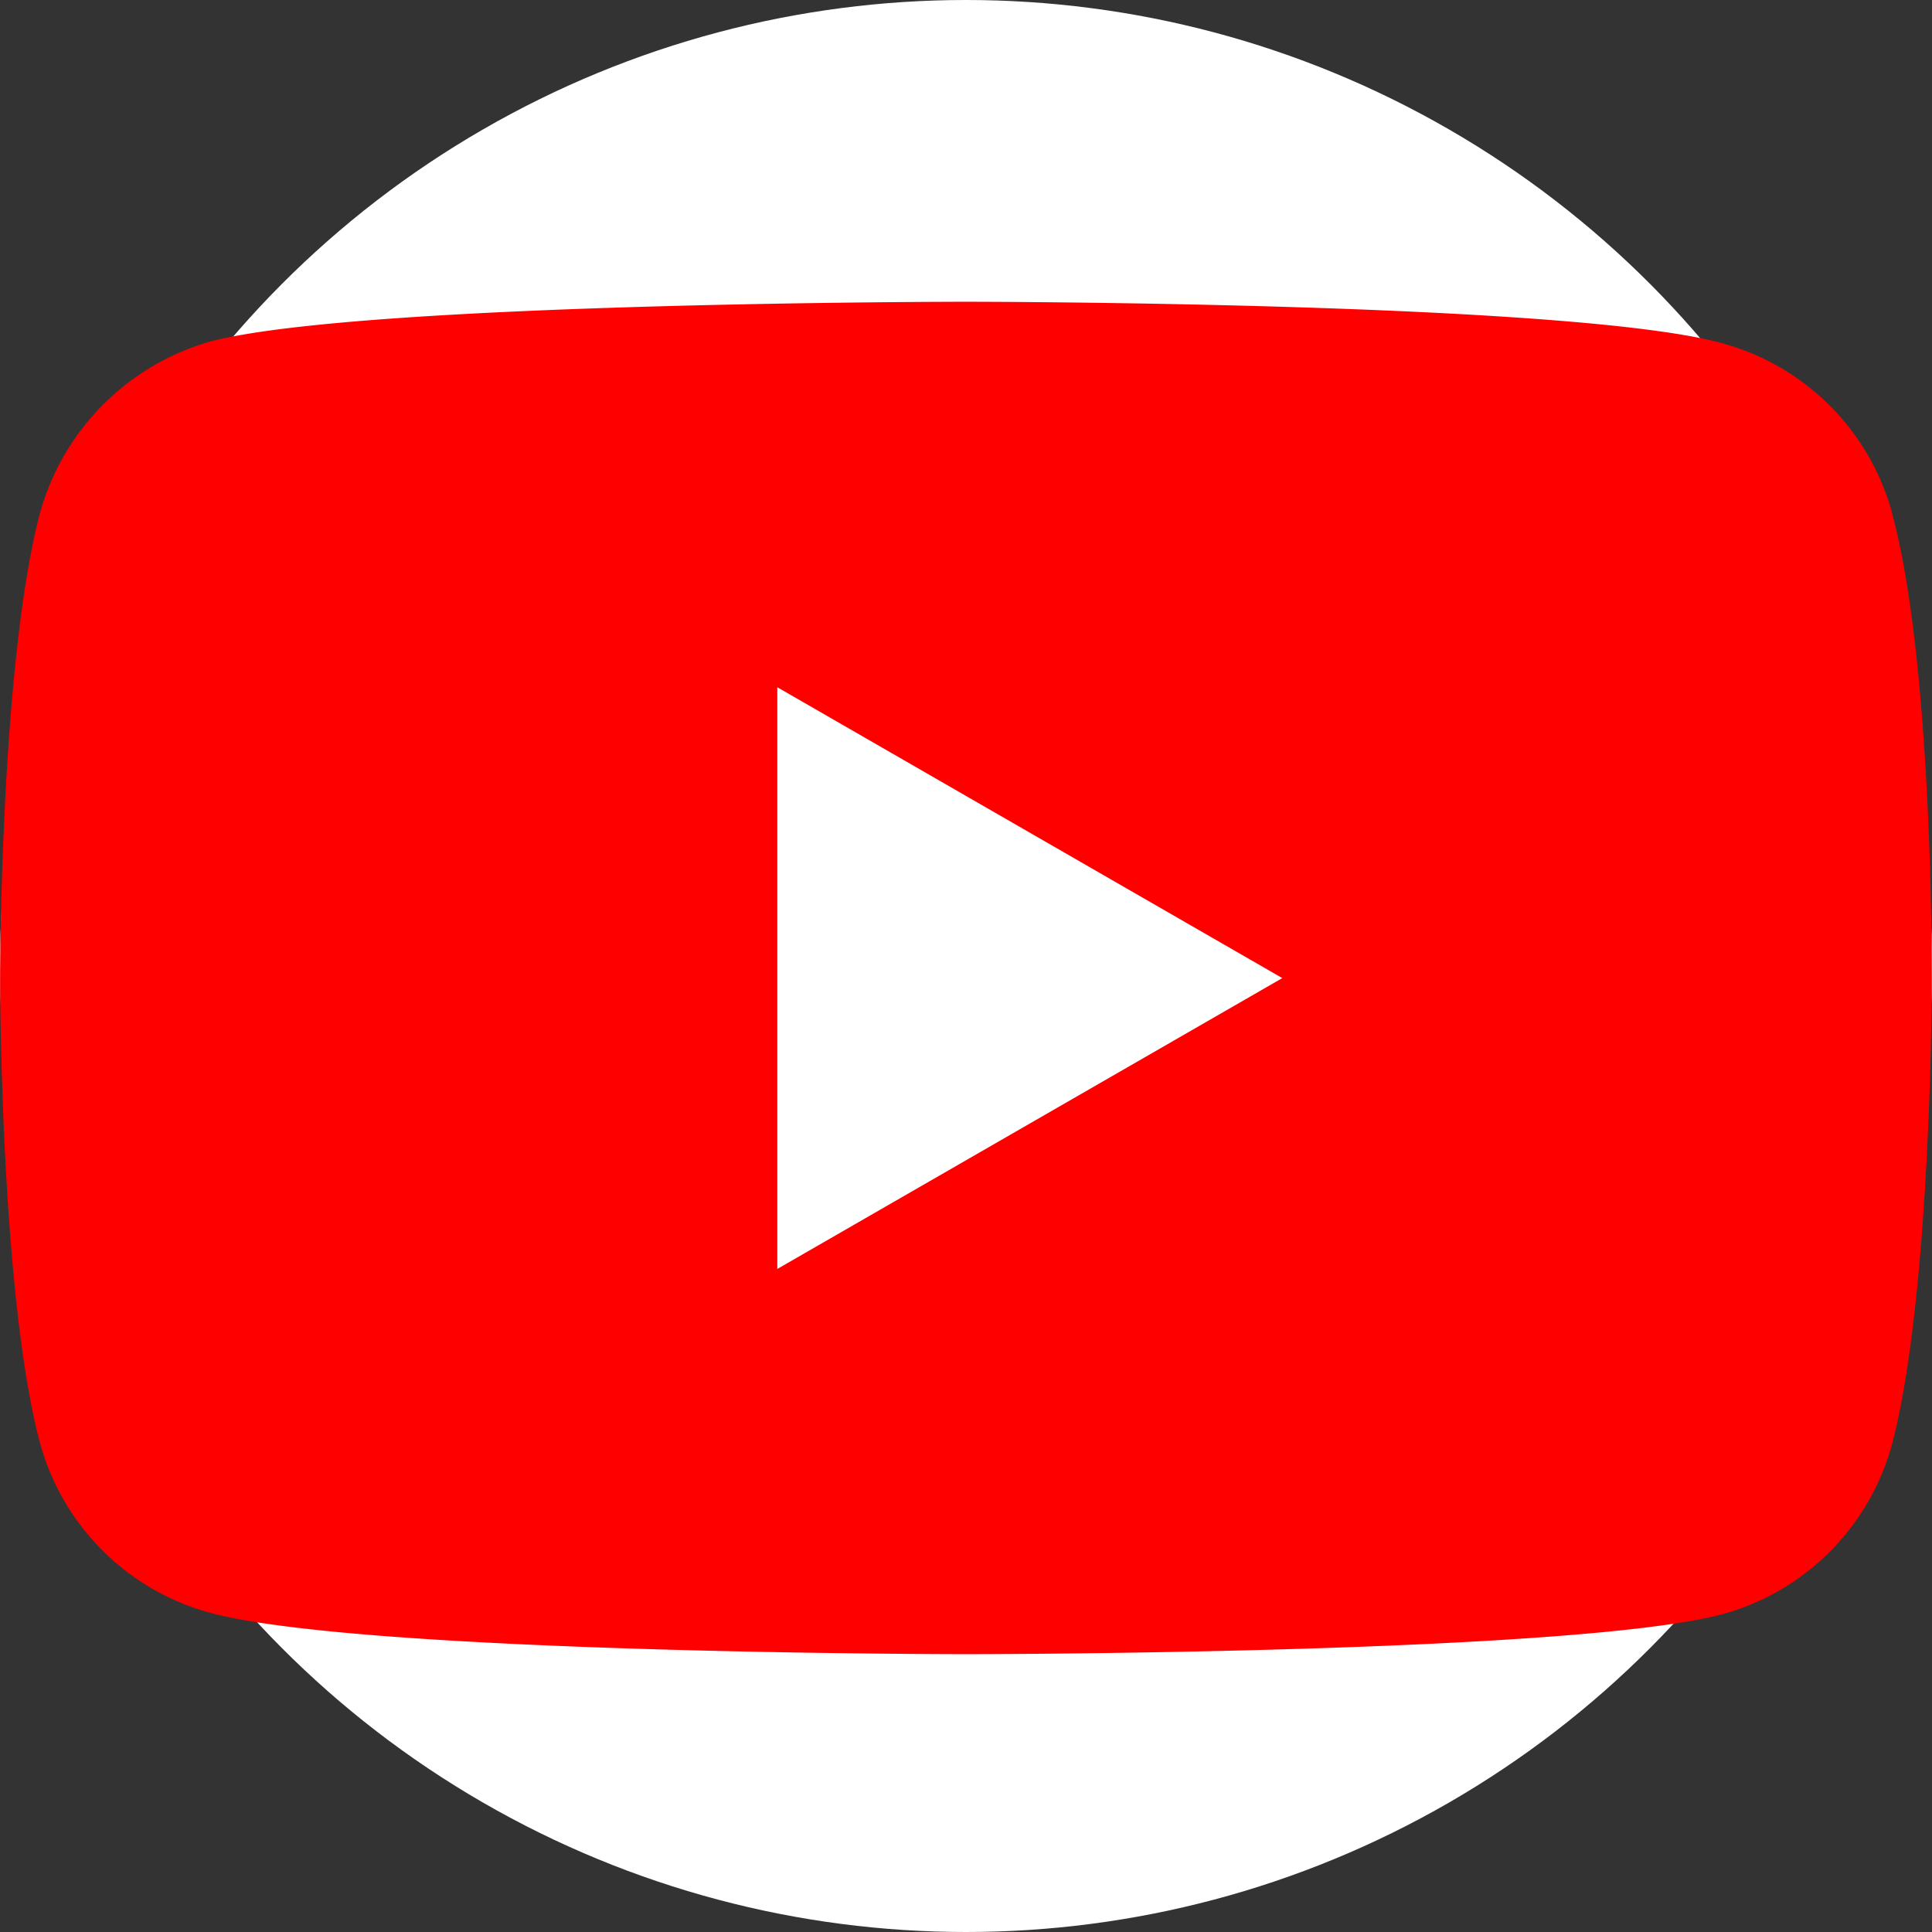
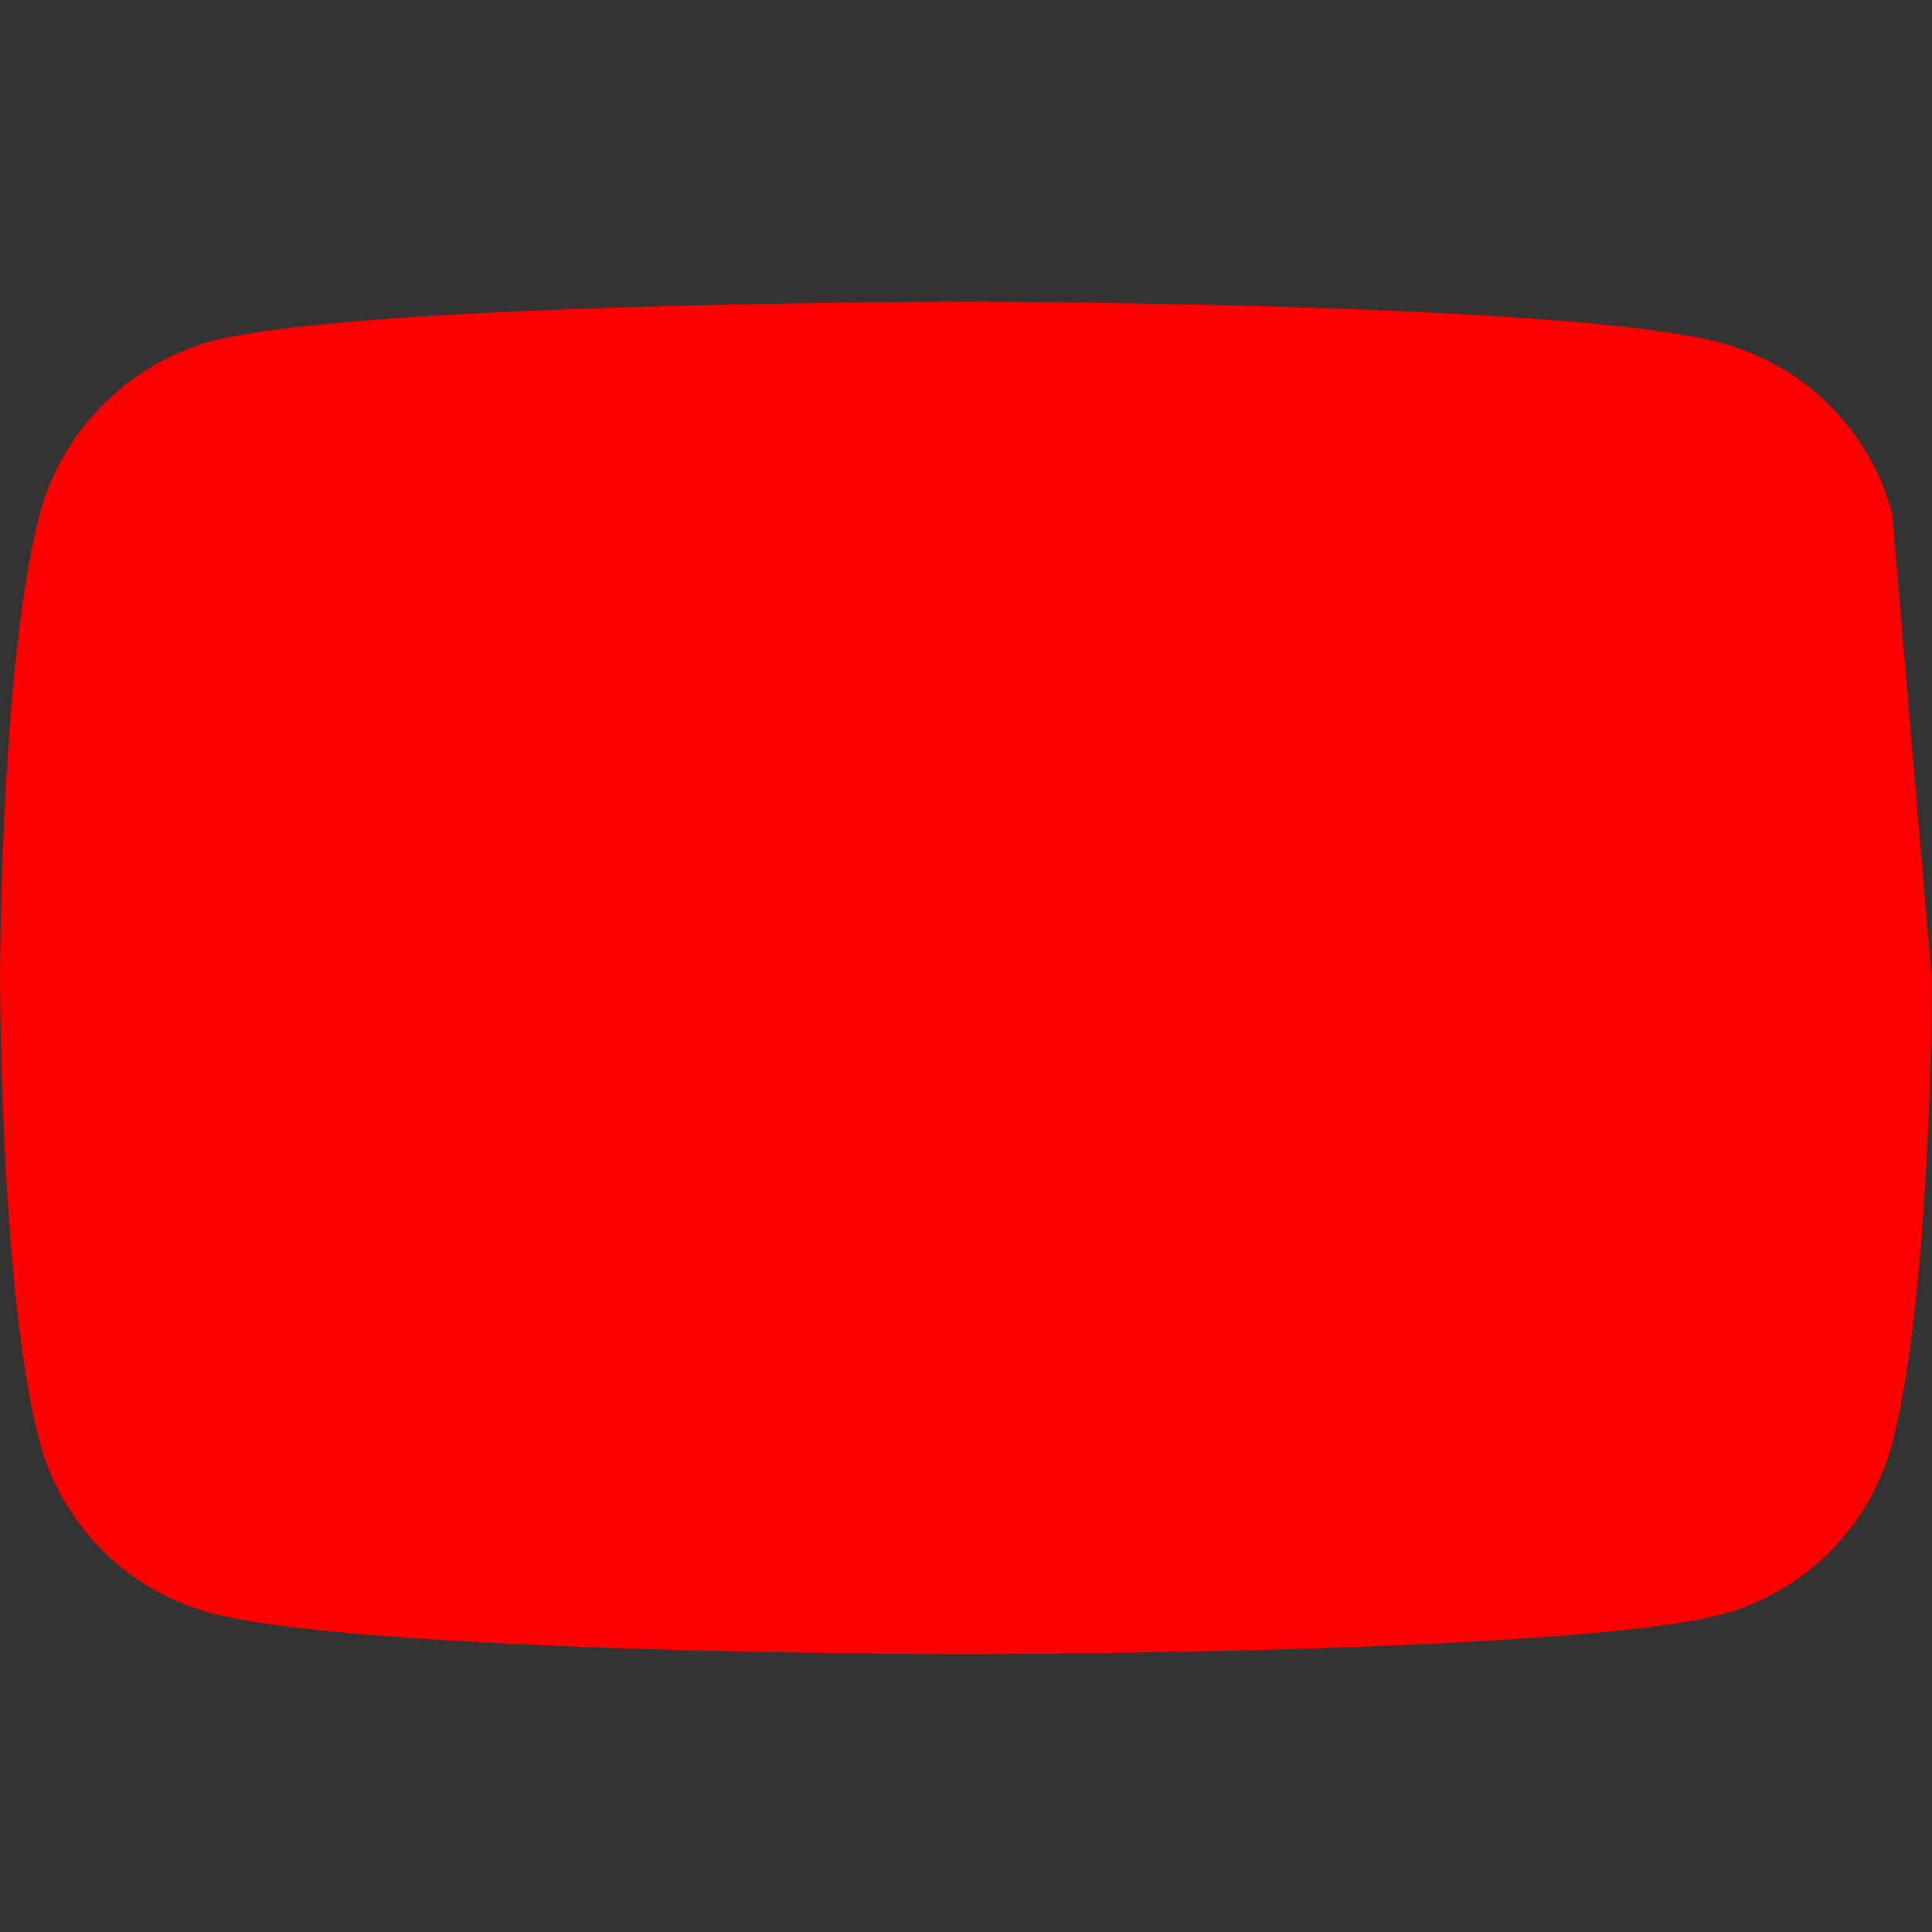
<svg xmlns="http://www.w3.org/2000/svg" width="42" height="42" viewBox="0 0 42 42">
  <rect x="0" y="0" width="42" height="42" fill="#333333" stroke="none" />
  <defs>
    <style>.a{fill:#fff;}.b{fill:red;}</style>
  </defs>
-   <circle class="a" cx="21" cy="21" r="21" />
  <g transform="translate(0.002 6.56)">
-     <path class="b" d="M41.133,4.6a5.262,5.262,0,0,0-3.7-3.7C34.145,0,21,0,21,0S7.853,0,4.566.865A5.369,5.369,0,0,0,.865,4.6C0,7.888,0,14.7,0,14.7s0,6.85.865,10.1a5.263,5.263,0,0,0,3.7,3.7c3.321.9,16.432.9,16.432.9s13.146,0,16.432-.865a5.262,5.262,0,0,0,3.7-3.7c.865-3.287.865-10.1.865-10.1s.035-6.85-.865-10.136Zm0,0" transform="translate(0 0)" />
-     <path class="a" d="M204.969,115.13l10.978-6.323-10.978-6.323Zm0,0" transform="translate(-188.073 -94.104)" />
+     <path class="b" d="M41.133,4.6a5.262,5.262,0,0,0-3.7-3.7C34.145,0,21,0,21,0S7.853,0,4.566.865A5.369,5.369,0,0,0,.865,4.6C0,7.888,0,14.7,0,14.7s0,6.85.865,10.1a5.263,5.263,0,0,0,3.7,3.7c3.321.9,16.432.9,16.432.9s13.146,0,16.432-.865a5.262,5.262,0,0,0,3.7-3.7c.865-3.287.865-10.1.865-10.1Zm0,0" transform="translate(0 0)" />
  </g>
</svg>